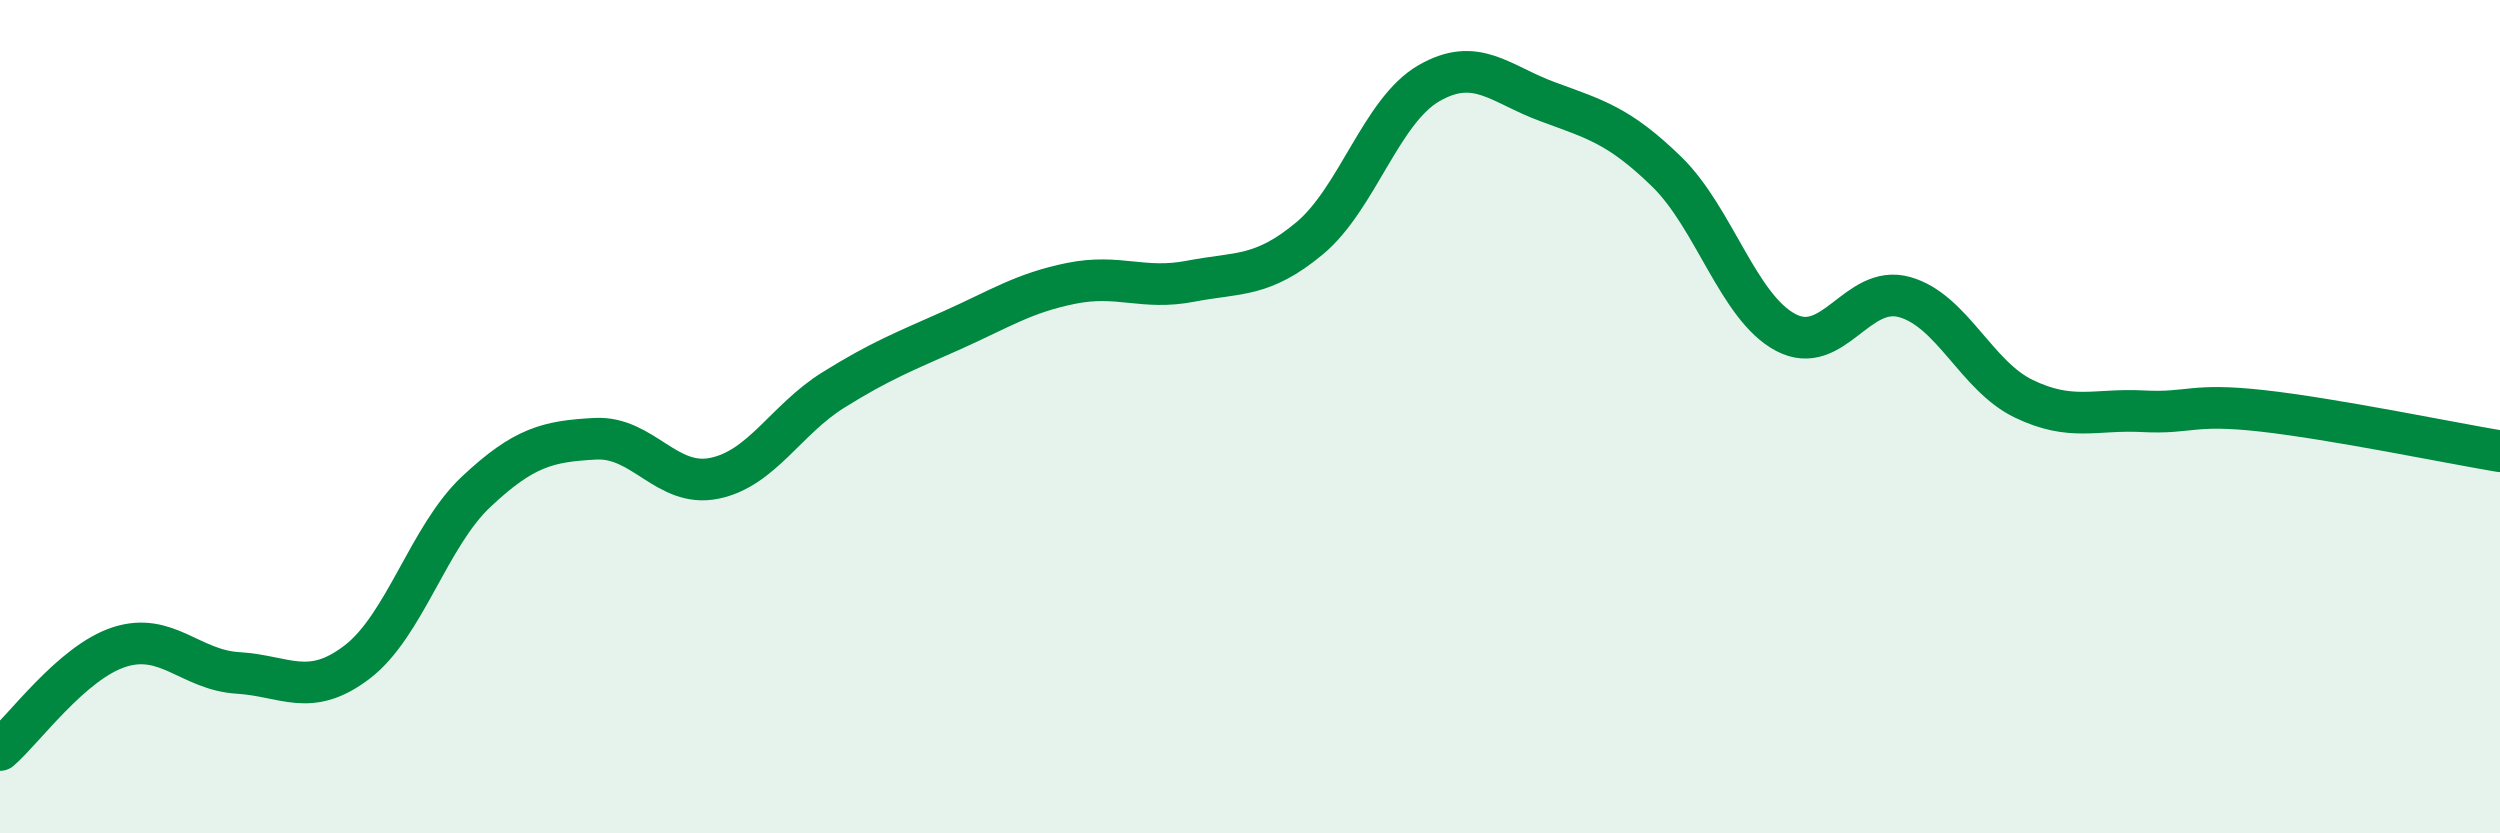
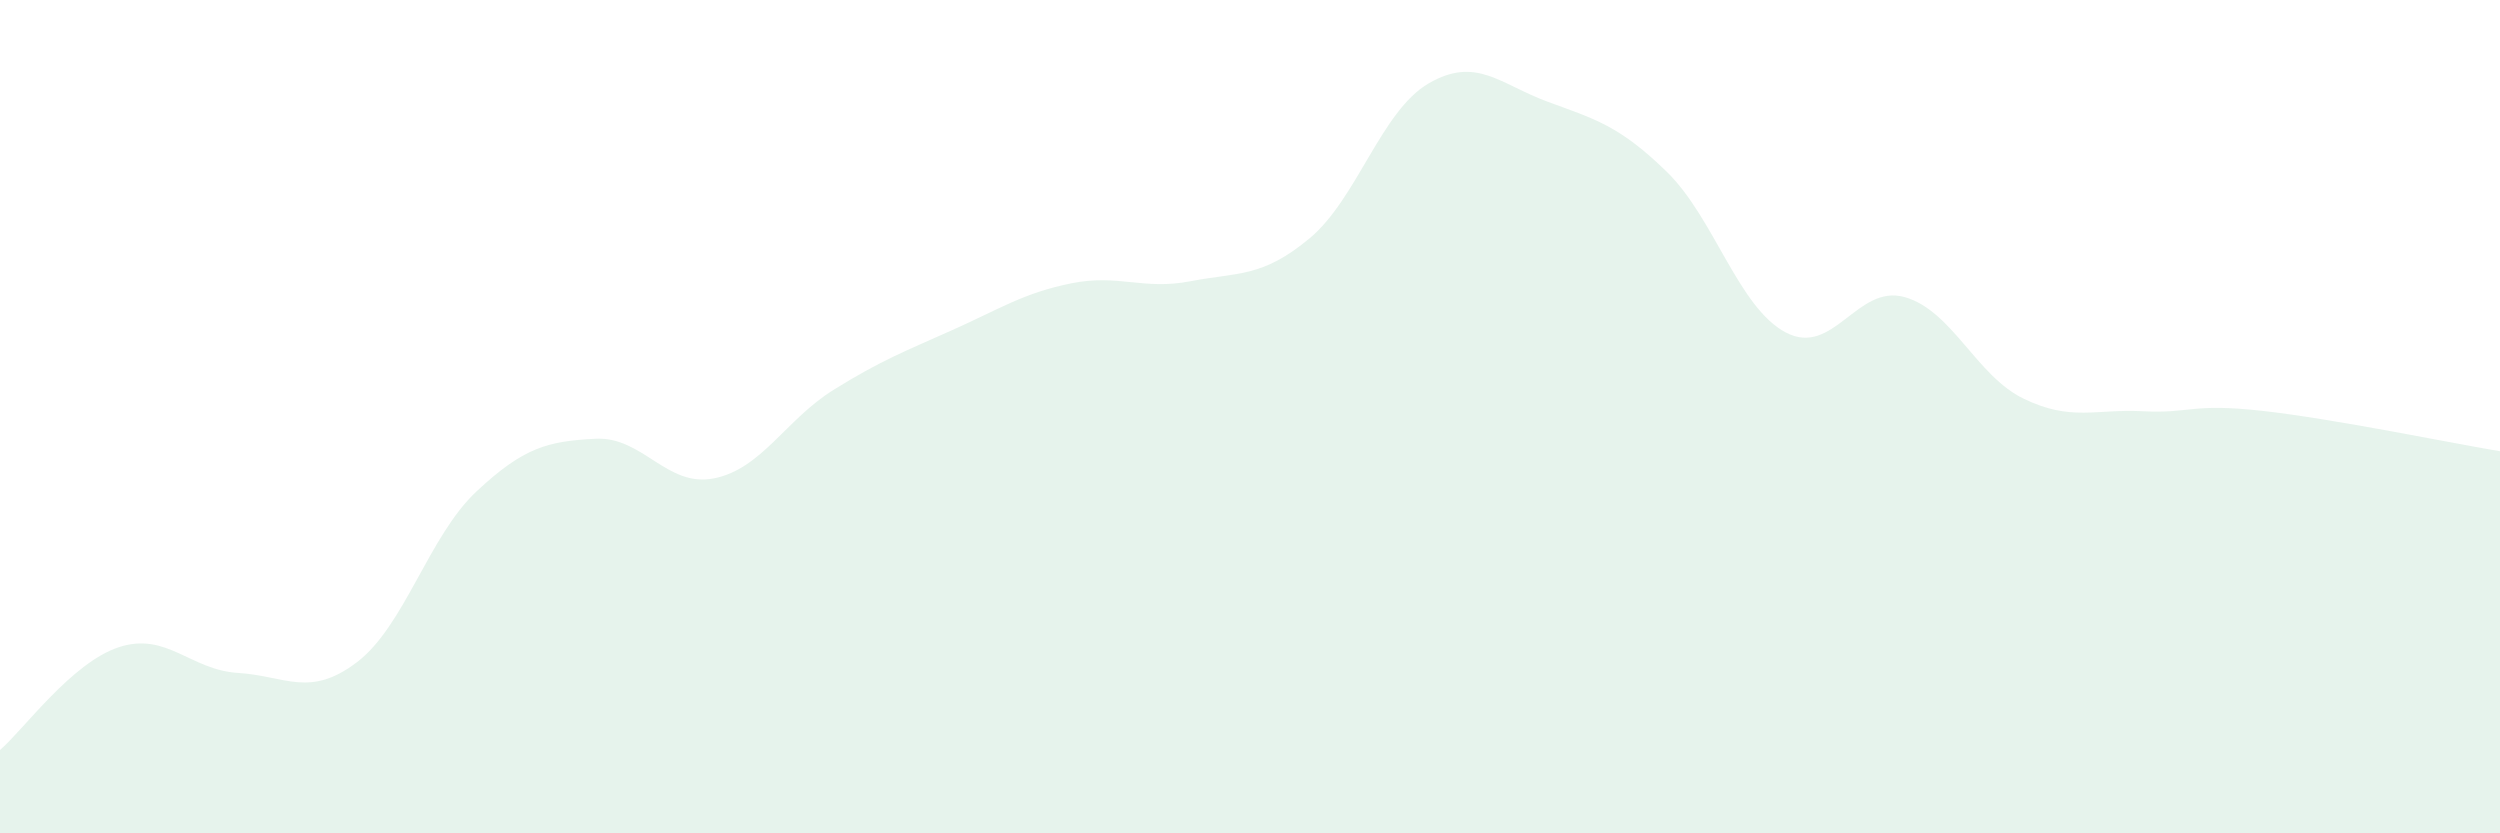
<svg xmlns="http://www.w3.org/2000/svg" width="60" height="20" viewBox="0 0 60 20">
  <path d="M 0,18 C 0.57,17.51 1.72,15.9 2.86,15.53 C 4,15.16 4.57,16.08 5.71,16.15 C 6.85,16.22 7.43,16.76 8.57,15.89 C 9.71,15.02 10.29,12.87 11.43,11.8 C 12.57,10.73 13.15,10.59 14.29,10.53 C 15.43,10.47 16,11.71 17.14,11.48 C 18.28,11.25 18.86,10.07 20,9.36 C 21.14,8.65 21.72,8.43 22.86,7.92 C 24,7.41 24.57,7.03 25.71,6.8 C 26.85,6.57 27.43,6.97 28.57,6.75 C 29.71,6.53 30.29,6.67 31.43,5.72 C 32.57,4.77 33.15,2.66 34.29,2 C 35.43,1.34 36,2.02 37.14,2.44 C 38.28,2.86 38.86,3.01 40,4.12 C 41.14,5.23 41.72,7.38 42.86,7.98 C 44,8.58 44.57,6.81 45.71,7.13 C 46.85,7.45 47.43,9.02 48.57,9.57 C 49.71,10.12 50.29,9.81 51.43,9.87 C 52.57,9.93 52.58,9.67 54.29,9.86 C 56,10.05 58.86,10.64 60,10.83L60 20L0 20Z" fill="#008740" opacity="0.1" stroke-linecap="round" stroke-linejoin="round" />
-   <path d="M 0,18 C 0.57,17.51 1.72,15.9 2.86,15.53 C 4,15.16 4.57,16.08 5.71,16.15 C 6.85,16.22 7.43,16.76 8.57,15.89 C 9.71,15.02 10.29,12.87 11.43,11.8 C 12.57,10.73 13.15,10.59 14.29,10.53 C 15.43,10.47 16,11.71 17.14,11.48 C 18.28,11.25 18.86,10.07 20,9.36 C 21.14,8.65 21.72,8.43 22.86,7.92 C 24,7.41 24.57,7.03 25.71,6.8 C 26.85,6.57 27.43,6.97 28.57,6.75 C 29.71,6.53 30.29,6.67 31.43,5.72 C 32.57,4.77 33.15,2.66 34.29,2 C 35.43,1.34 36,2.02 37.14,2.44 C 38.28,2.86 38.86,3.01 40,4.12 C 41.14,5.23 41.72,7.38 42.86,7.98 C 44,8.58 44.57,6.81 45.71,7.13 C 46.85,7.45 47.43,9.02 48.57,9.57 C 49.71,10.12 50.29,9.81 51.43,9.87 C 52.57,9.93 52.58,9.67 54.29,9.86 C 56,10.05 58.86,10.64 60,10.83" stroke="#008740" stroke-width="1" fill="none" stroke-linecap="round" stroke-linejoin="round" />
</svg>